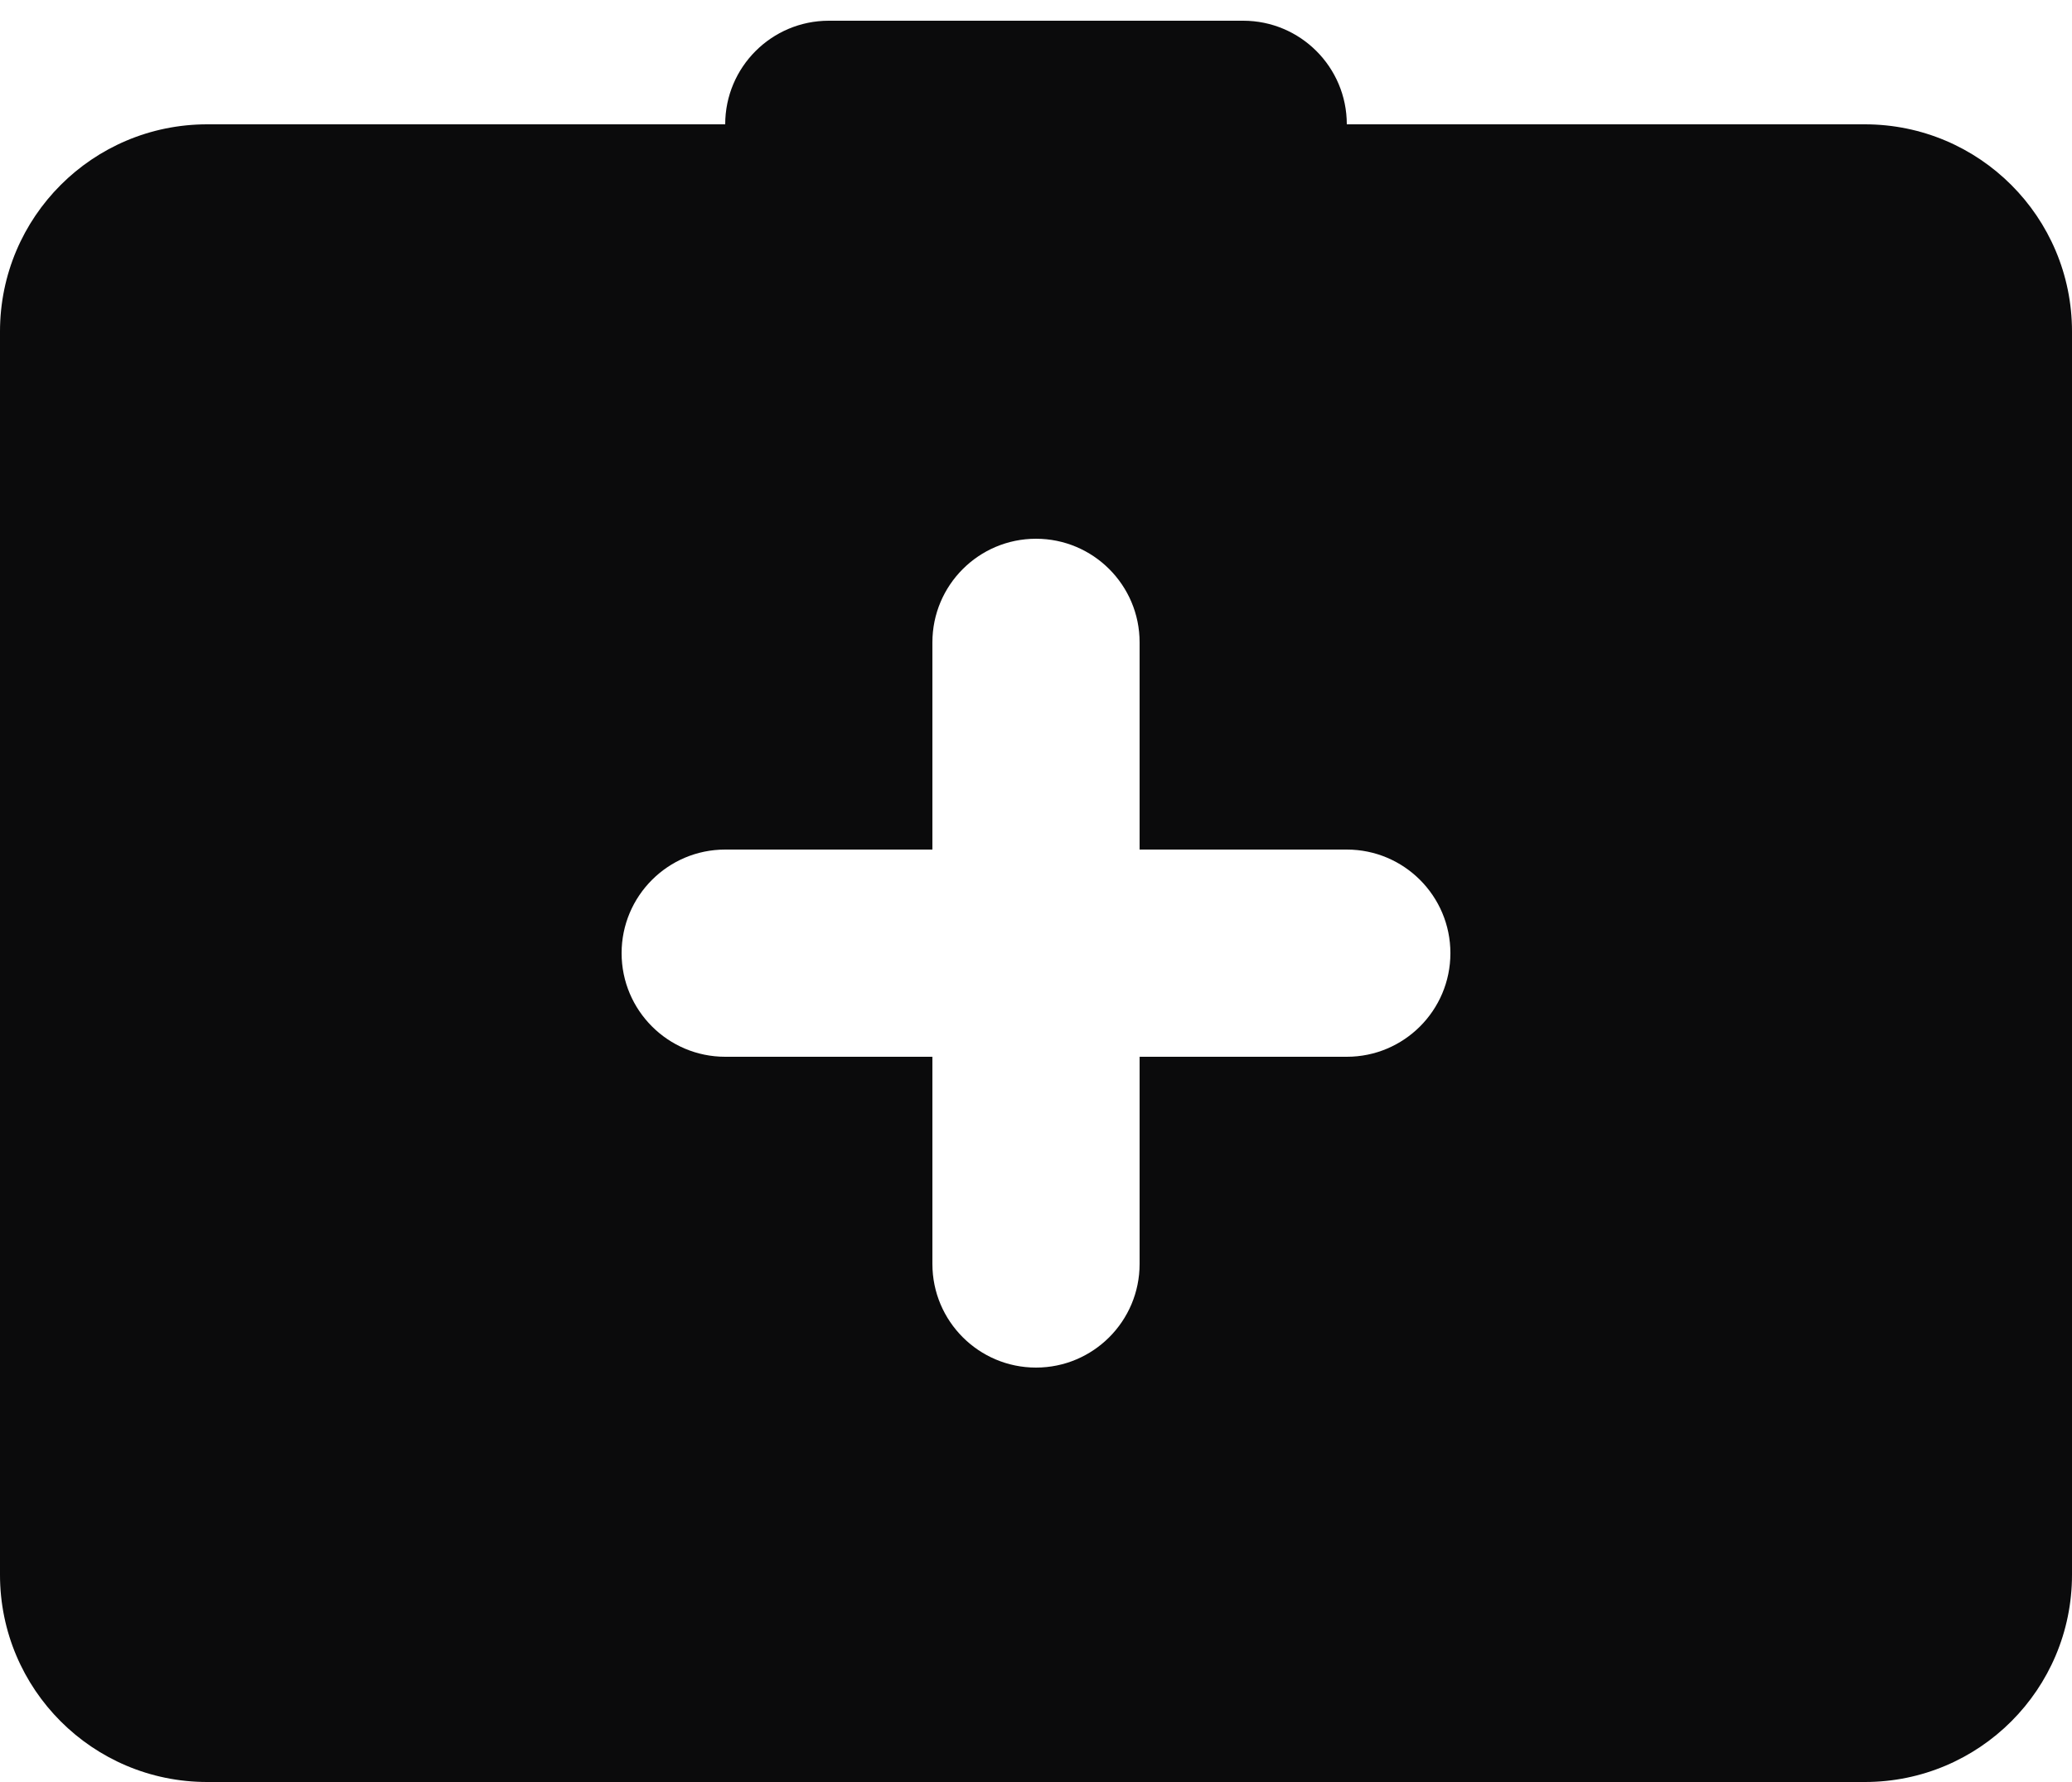
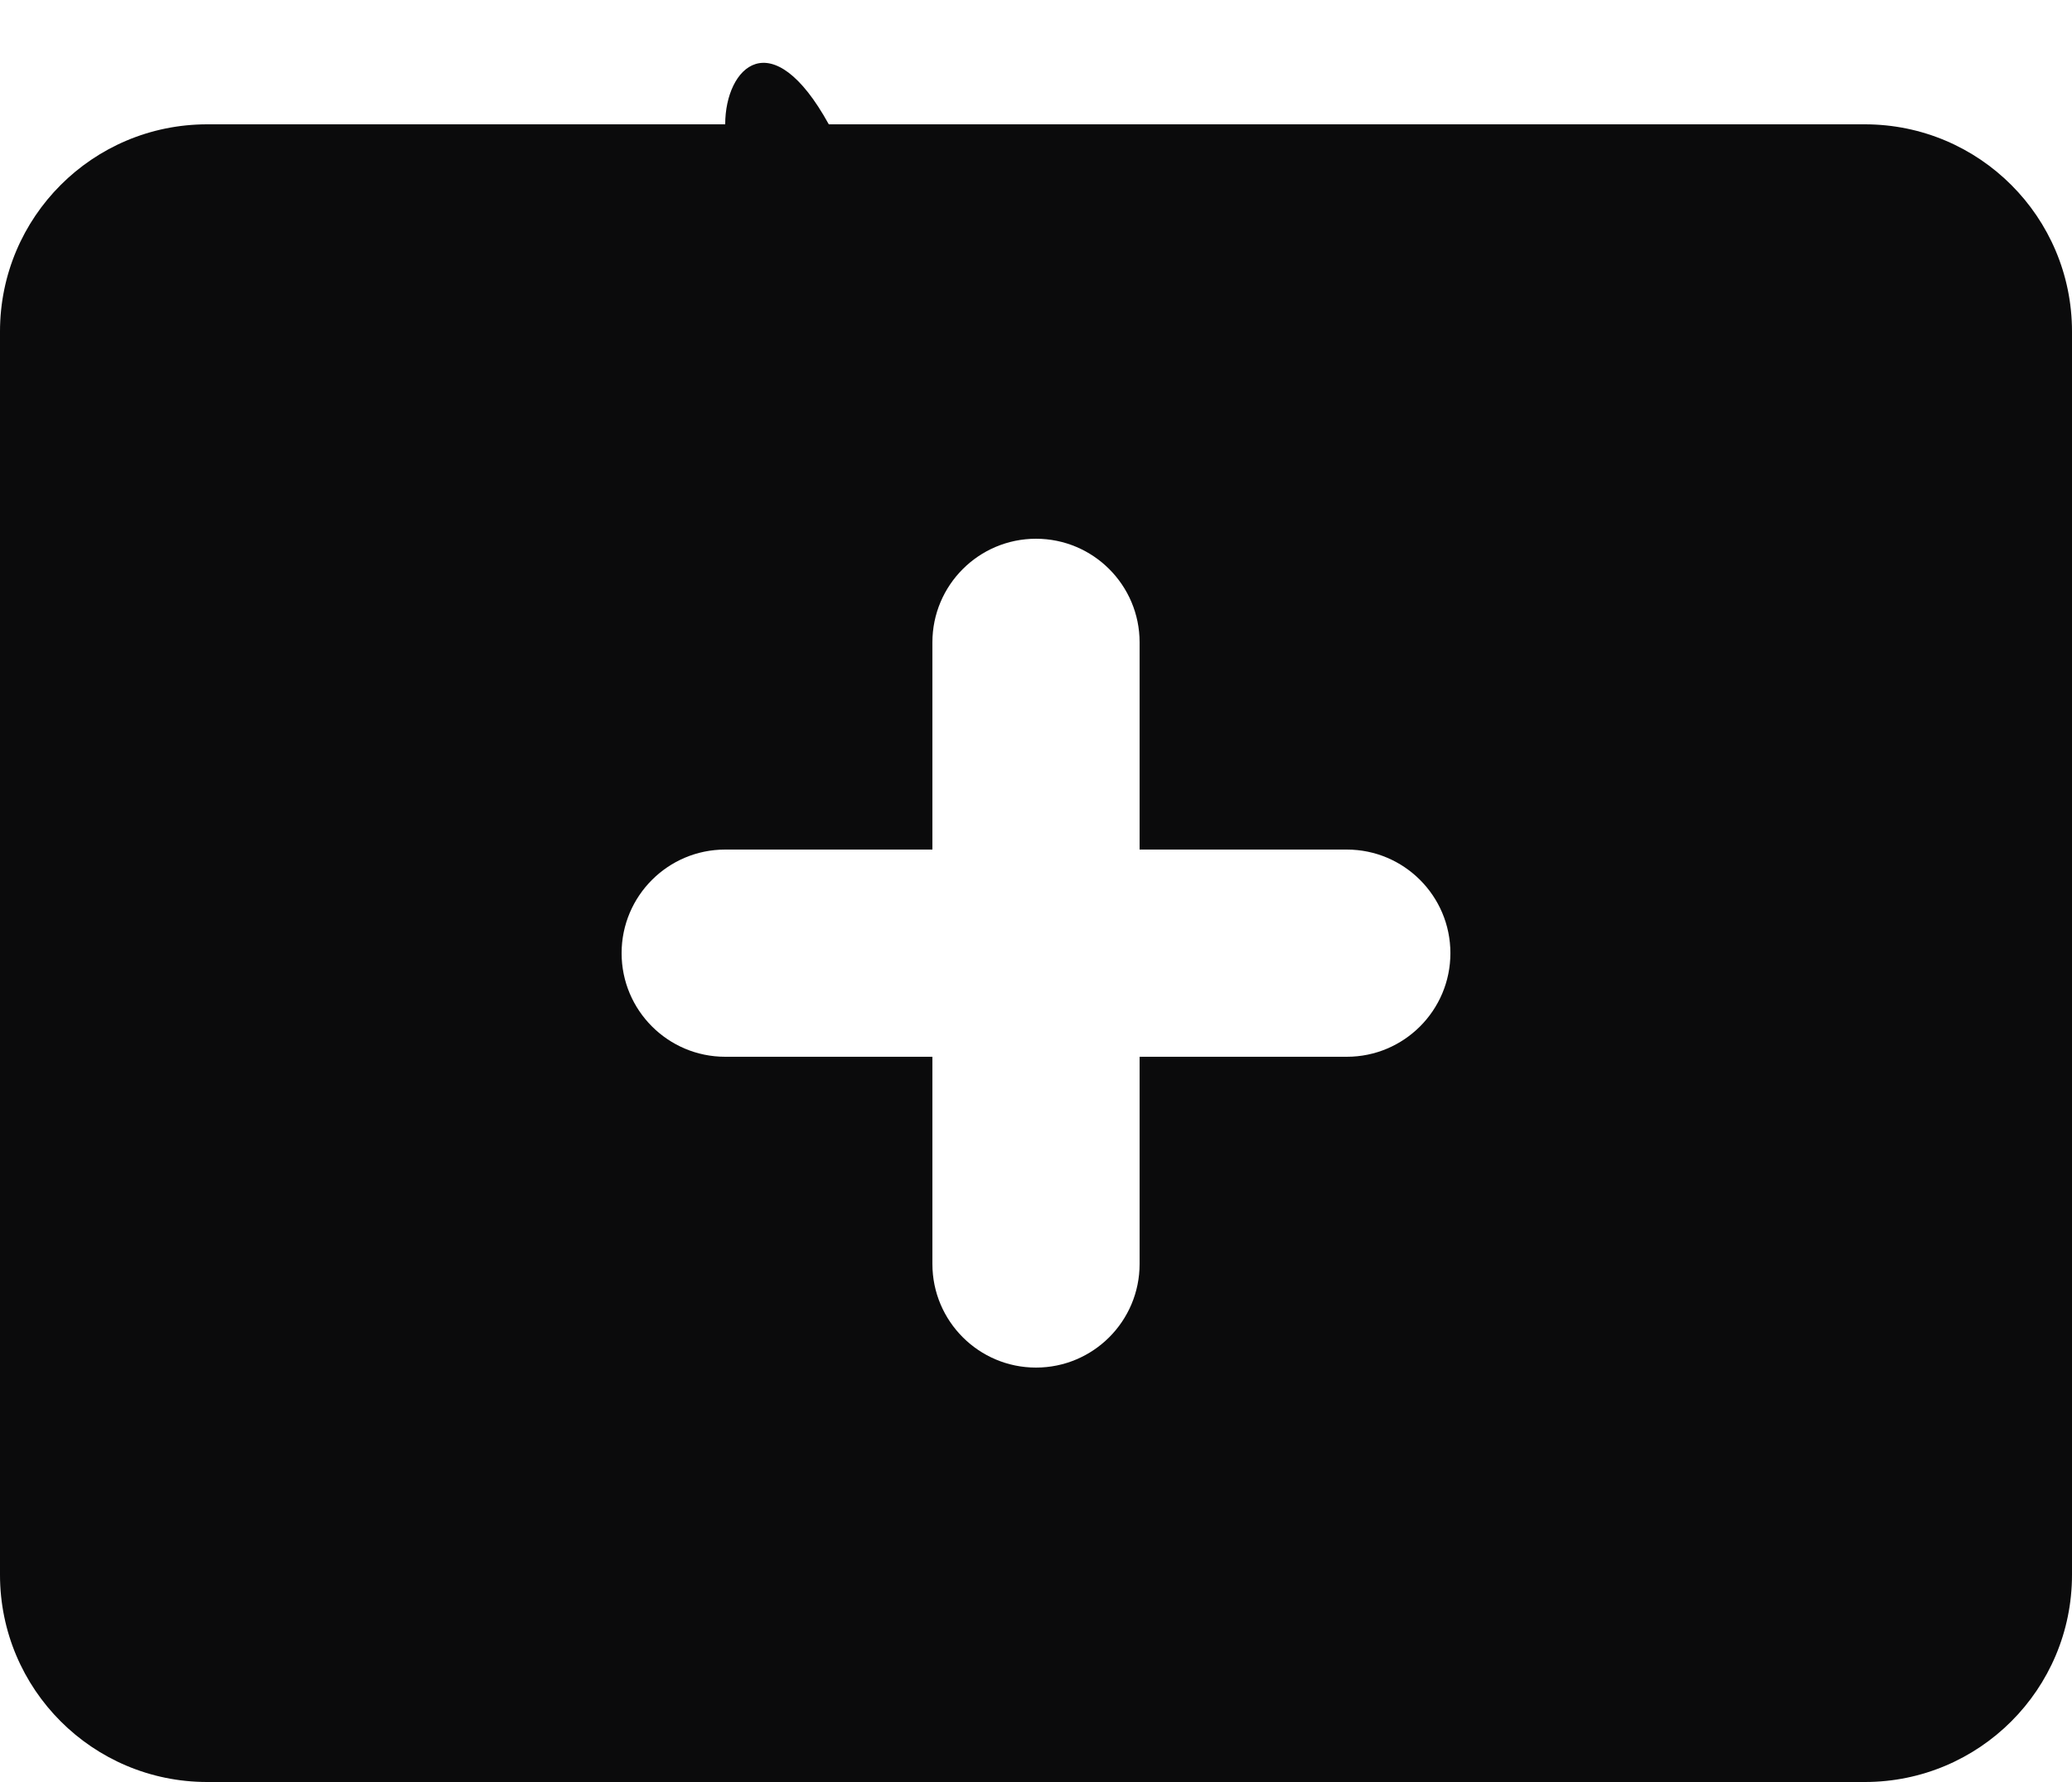
<svg xmlns="http://www.w3.org/2000/svg" width="50" height="43" viewBox="0 0 50 43" fill="none">
-   <path d="M45 3H32.5C32.5 1.62 31.38 0.5 30 0.5H20C18.62 0.5 17.5 1.62 17.5 3H5C2.237 3 0 5.237 0 8V38C0 40.763 2.237 43 5 43H45C47.763 43 50 40.763 50 38V8C50 5.237 47.763 3 45 3ZM32.5 25.5H27.5V30.5C27.5 31.88 26.38 33 25 33C23.62 33 22.5 31.88 22.5 30.5V25.5H17.5C16.12 25.5 15 24.38 15 23C15 21.62 16.12 20.5 17.5 20.5H22.5V15.5C22.5 14.12 23.62 13 25 13C26.38 13 27.5 14.12 27.5 15.5V20.5H32.5C33.88 20.5 35 21.62 35 23C35 24.38 33.88 25.5 32.5 25.5Z" fill="#0B0B0C" />
+   <path d="M45 3H32.5H20C18.62 0.5 17.5 1.62 17.5 3H5C2.237 3 0 5.237 0 8V38C0 40.763 2.237 43 5 43H45C47.763 43 50 40.763 50 38V8C50 5.237 47.763 3 45 3ZM32.5 25.5H27.5V30.5C27.5 31.88 26.38 33 25 33C23.62 33 22.5 31.88 22.5 30.5V25.5H17.5C16.12 25.5 15 24.38 15 23C15 21.62 16.12 20.5 17.5 20.5H22.5V15.5C22.5 14.12 23.62 13 25 13C26.38 13 27.5 14.12 27.5 15.5V20.5H32.5C33.88 20.5 35 21.62 35 23C35 24.38 33.88 25.5 32.5 25.5Z" fill="#0B0B0C" />
</svg>